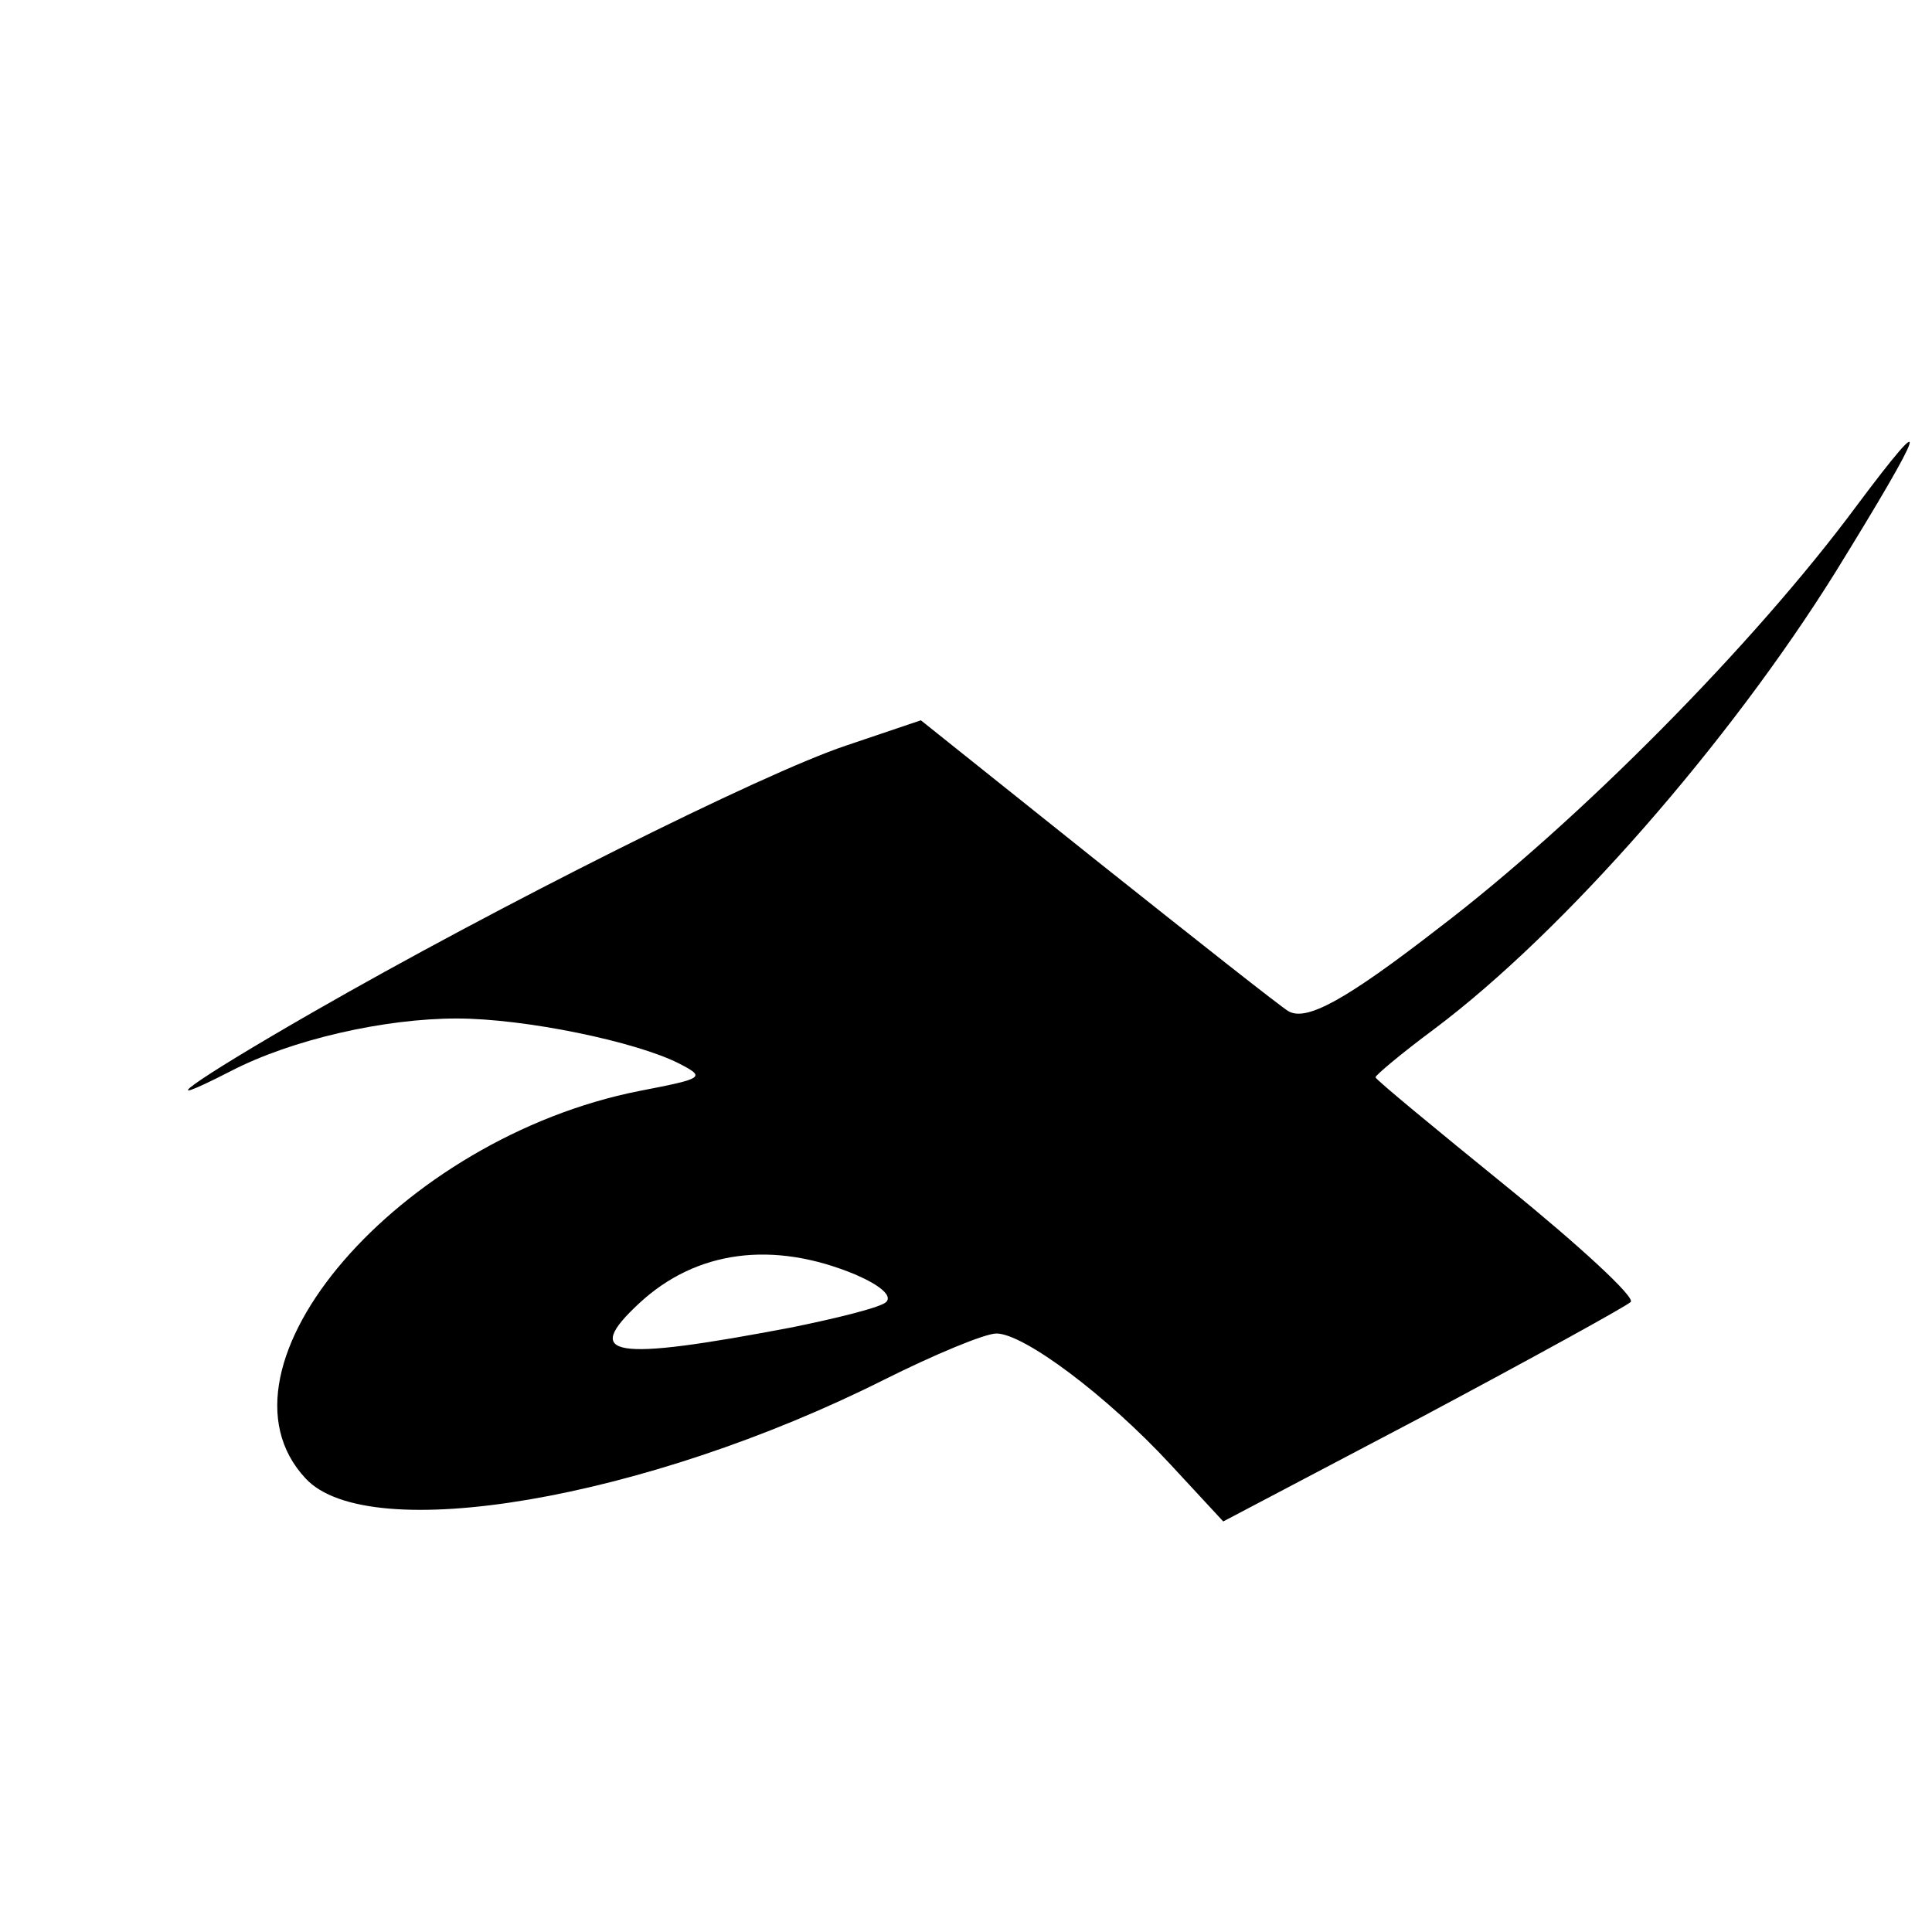
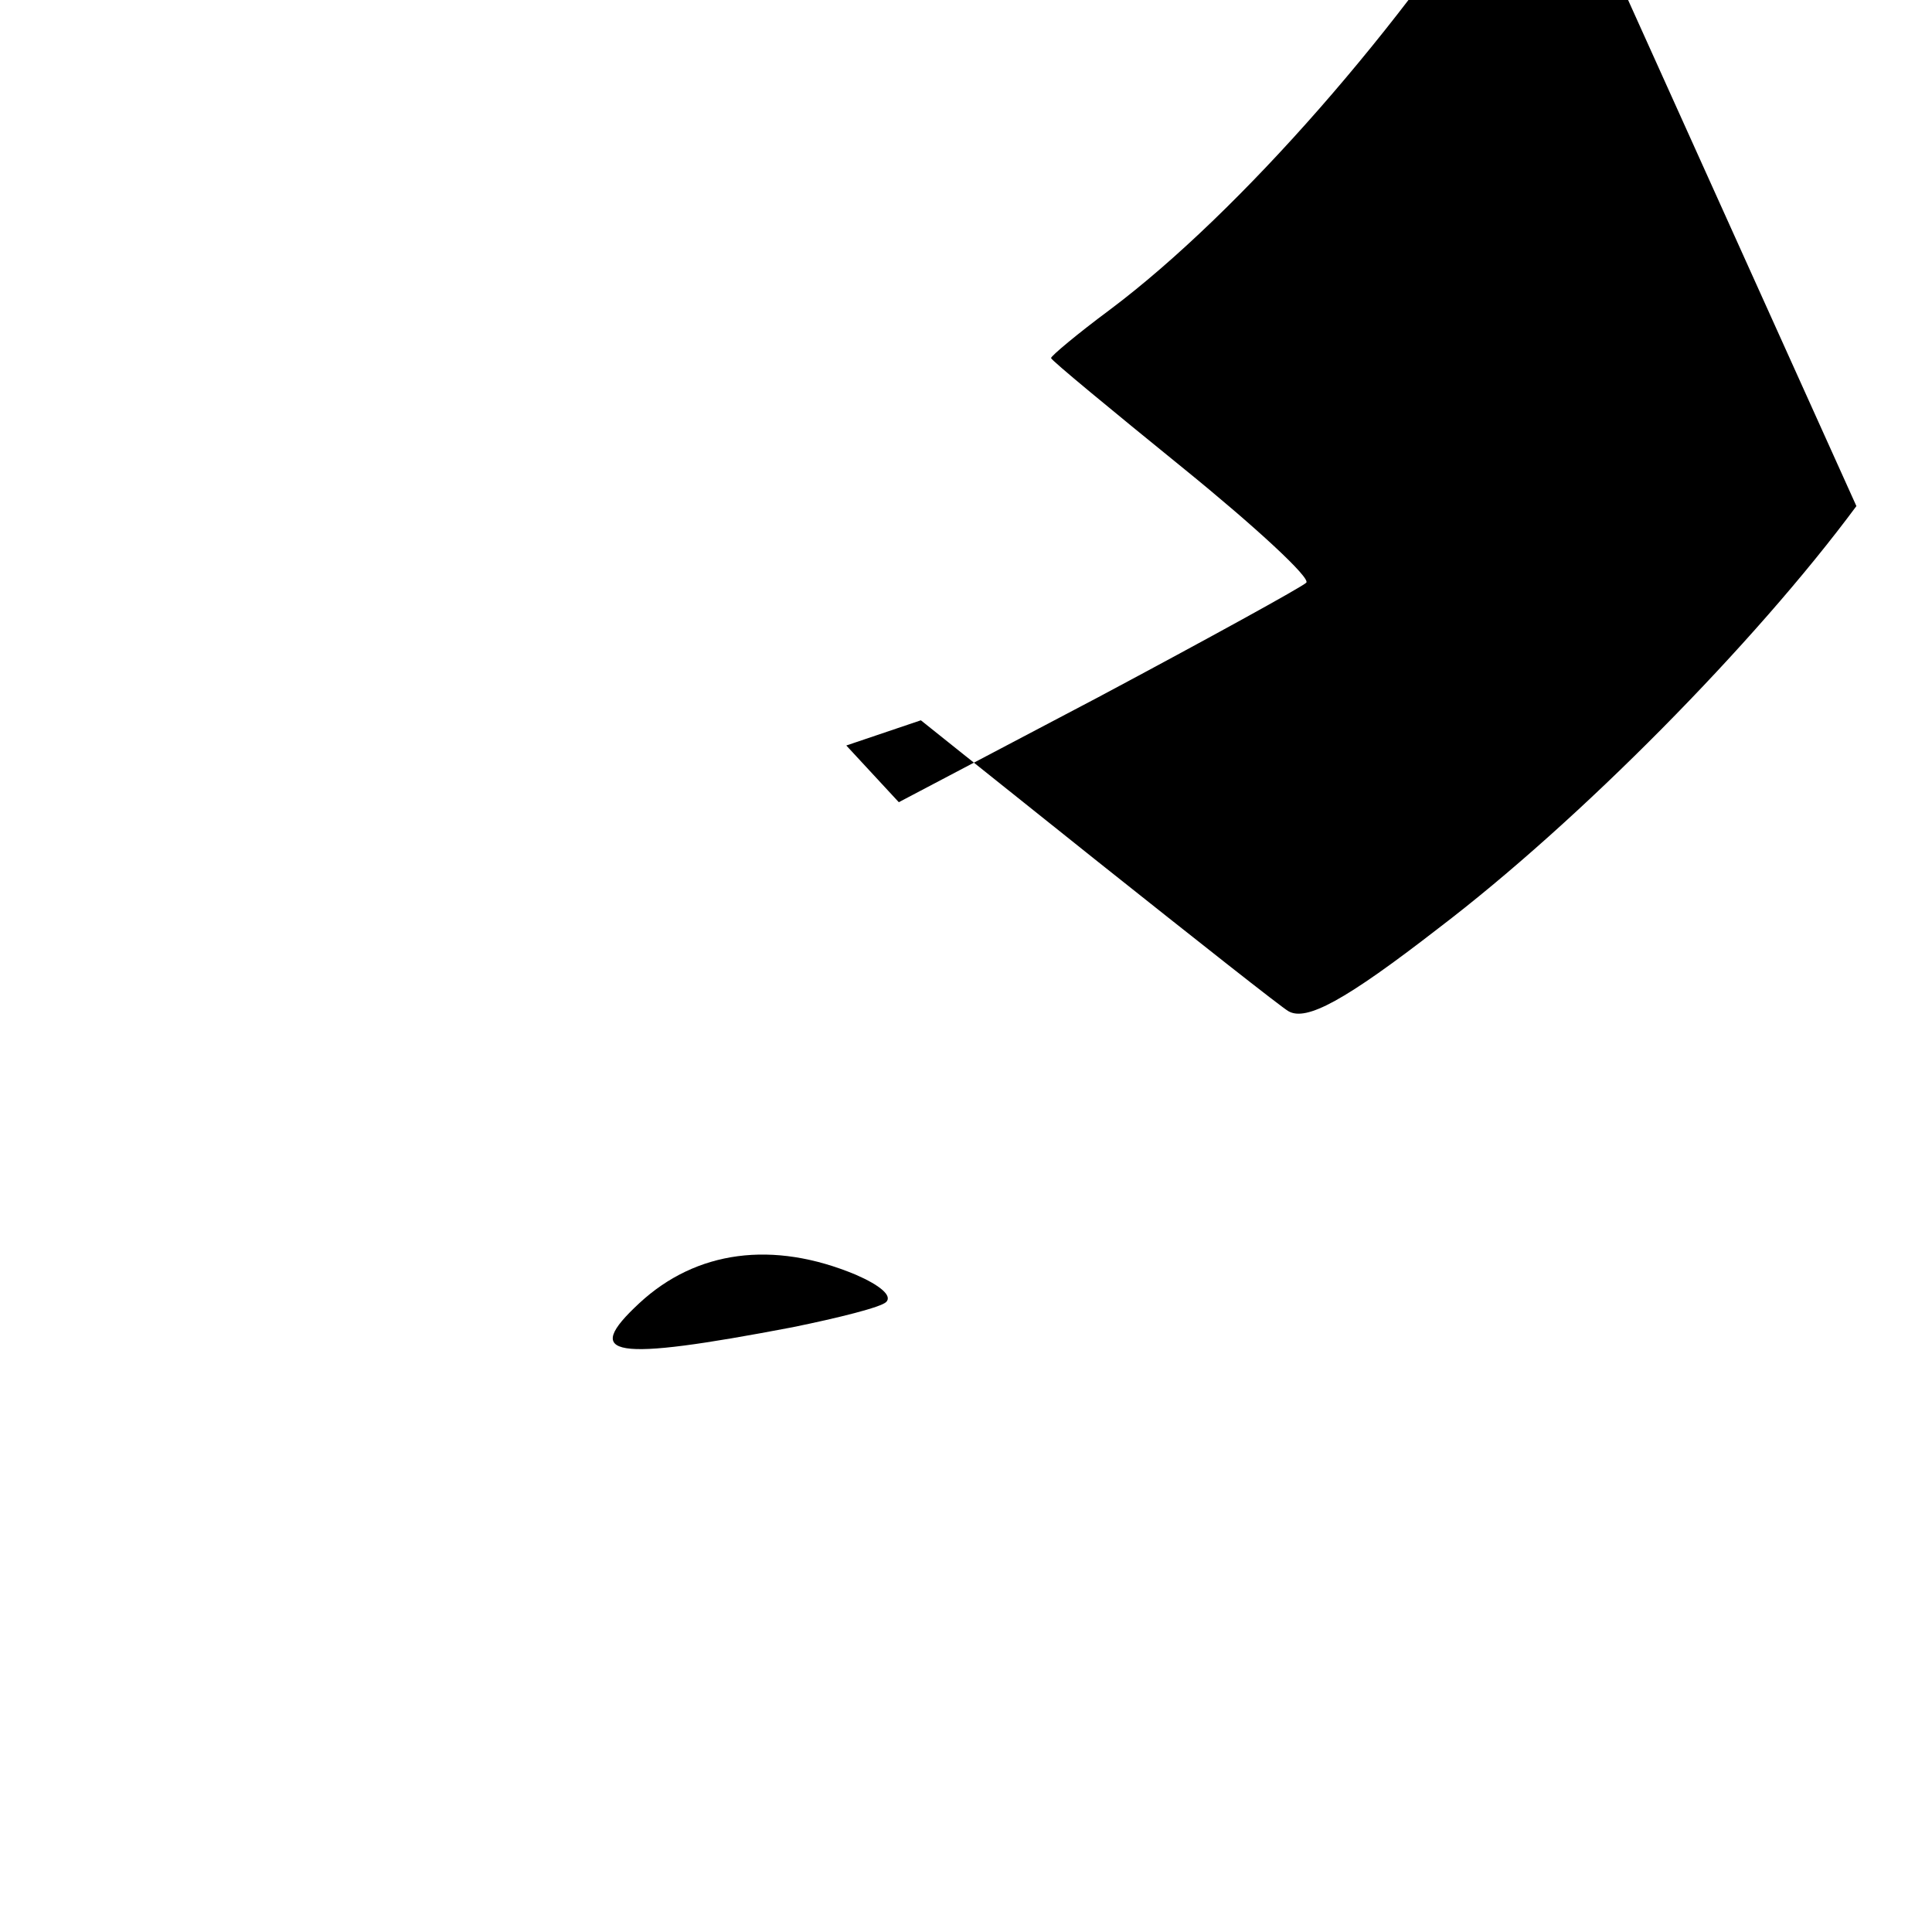
<svg xmlns="http://www.w3.org/2000/svg" version="1.0" width="184pt" height="184pt" viewBox="0 0 184 184" preserveAspectRatio="xMidYMid meet">
  <g transform="translate(0,184) scale(0.1,-0.1)" fill="#000000" stroke="none">
-     <path d="M1768 1358 c-97 -131 -264 -300 -398 -402 -89 -69 -126 -89 -143 -79 -7 4 -88 68 -181 142 l-169 135 -71 -24 c-81 -27 -334 -154 -508 -254 -115 -66 -158 -97 -78 -56 58 30 146 50 215 50 65 0 171 -22 212 -43 25 -13 24 -14 -38 -26 -228 -45 -417 -263 -318 -369 60 -65 324 -20 551 94 48 24 96 44 107 44 26 0 105 -59 166 -125 l50 -54 190 100 c105 56 194 105 198 109 5 4 -48 53 -117 109 -69 56 -126 103 -126 105 0 2 25 23 56 46 124 93 281 273 382 435 87 141 94 162 20 63z m-953 -732 c23 -10 35 -20 29 -26 -5 -5 -45 -15 -89 -24 -173 -33 -201 -28 -146 23 54 50 127 60 206 27z" />
+     <path d="M1768 1358 c-97 -131 -264 -300 -398 -402 -89 -69 -126 -89 -143 -79 -7 4 -88 68 -181 142 l-169 135 -71 -24 l50 -54 190 100 c105 56 194 105 198 109 5 4 -48 53 -117 109 -69 56 -126 103 -126 105 0 2 25 23 56 46 124 93 281 273 382 435 87 141 94 162 20 63z m-953 -732 c23 -10 35 -20 29 -26 -5 -5 -45 -15 -89 -24 -173 -33 -201 -28 -146 23 54 50 127 60 206 27z" />
  </g>
</svg>